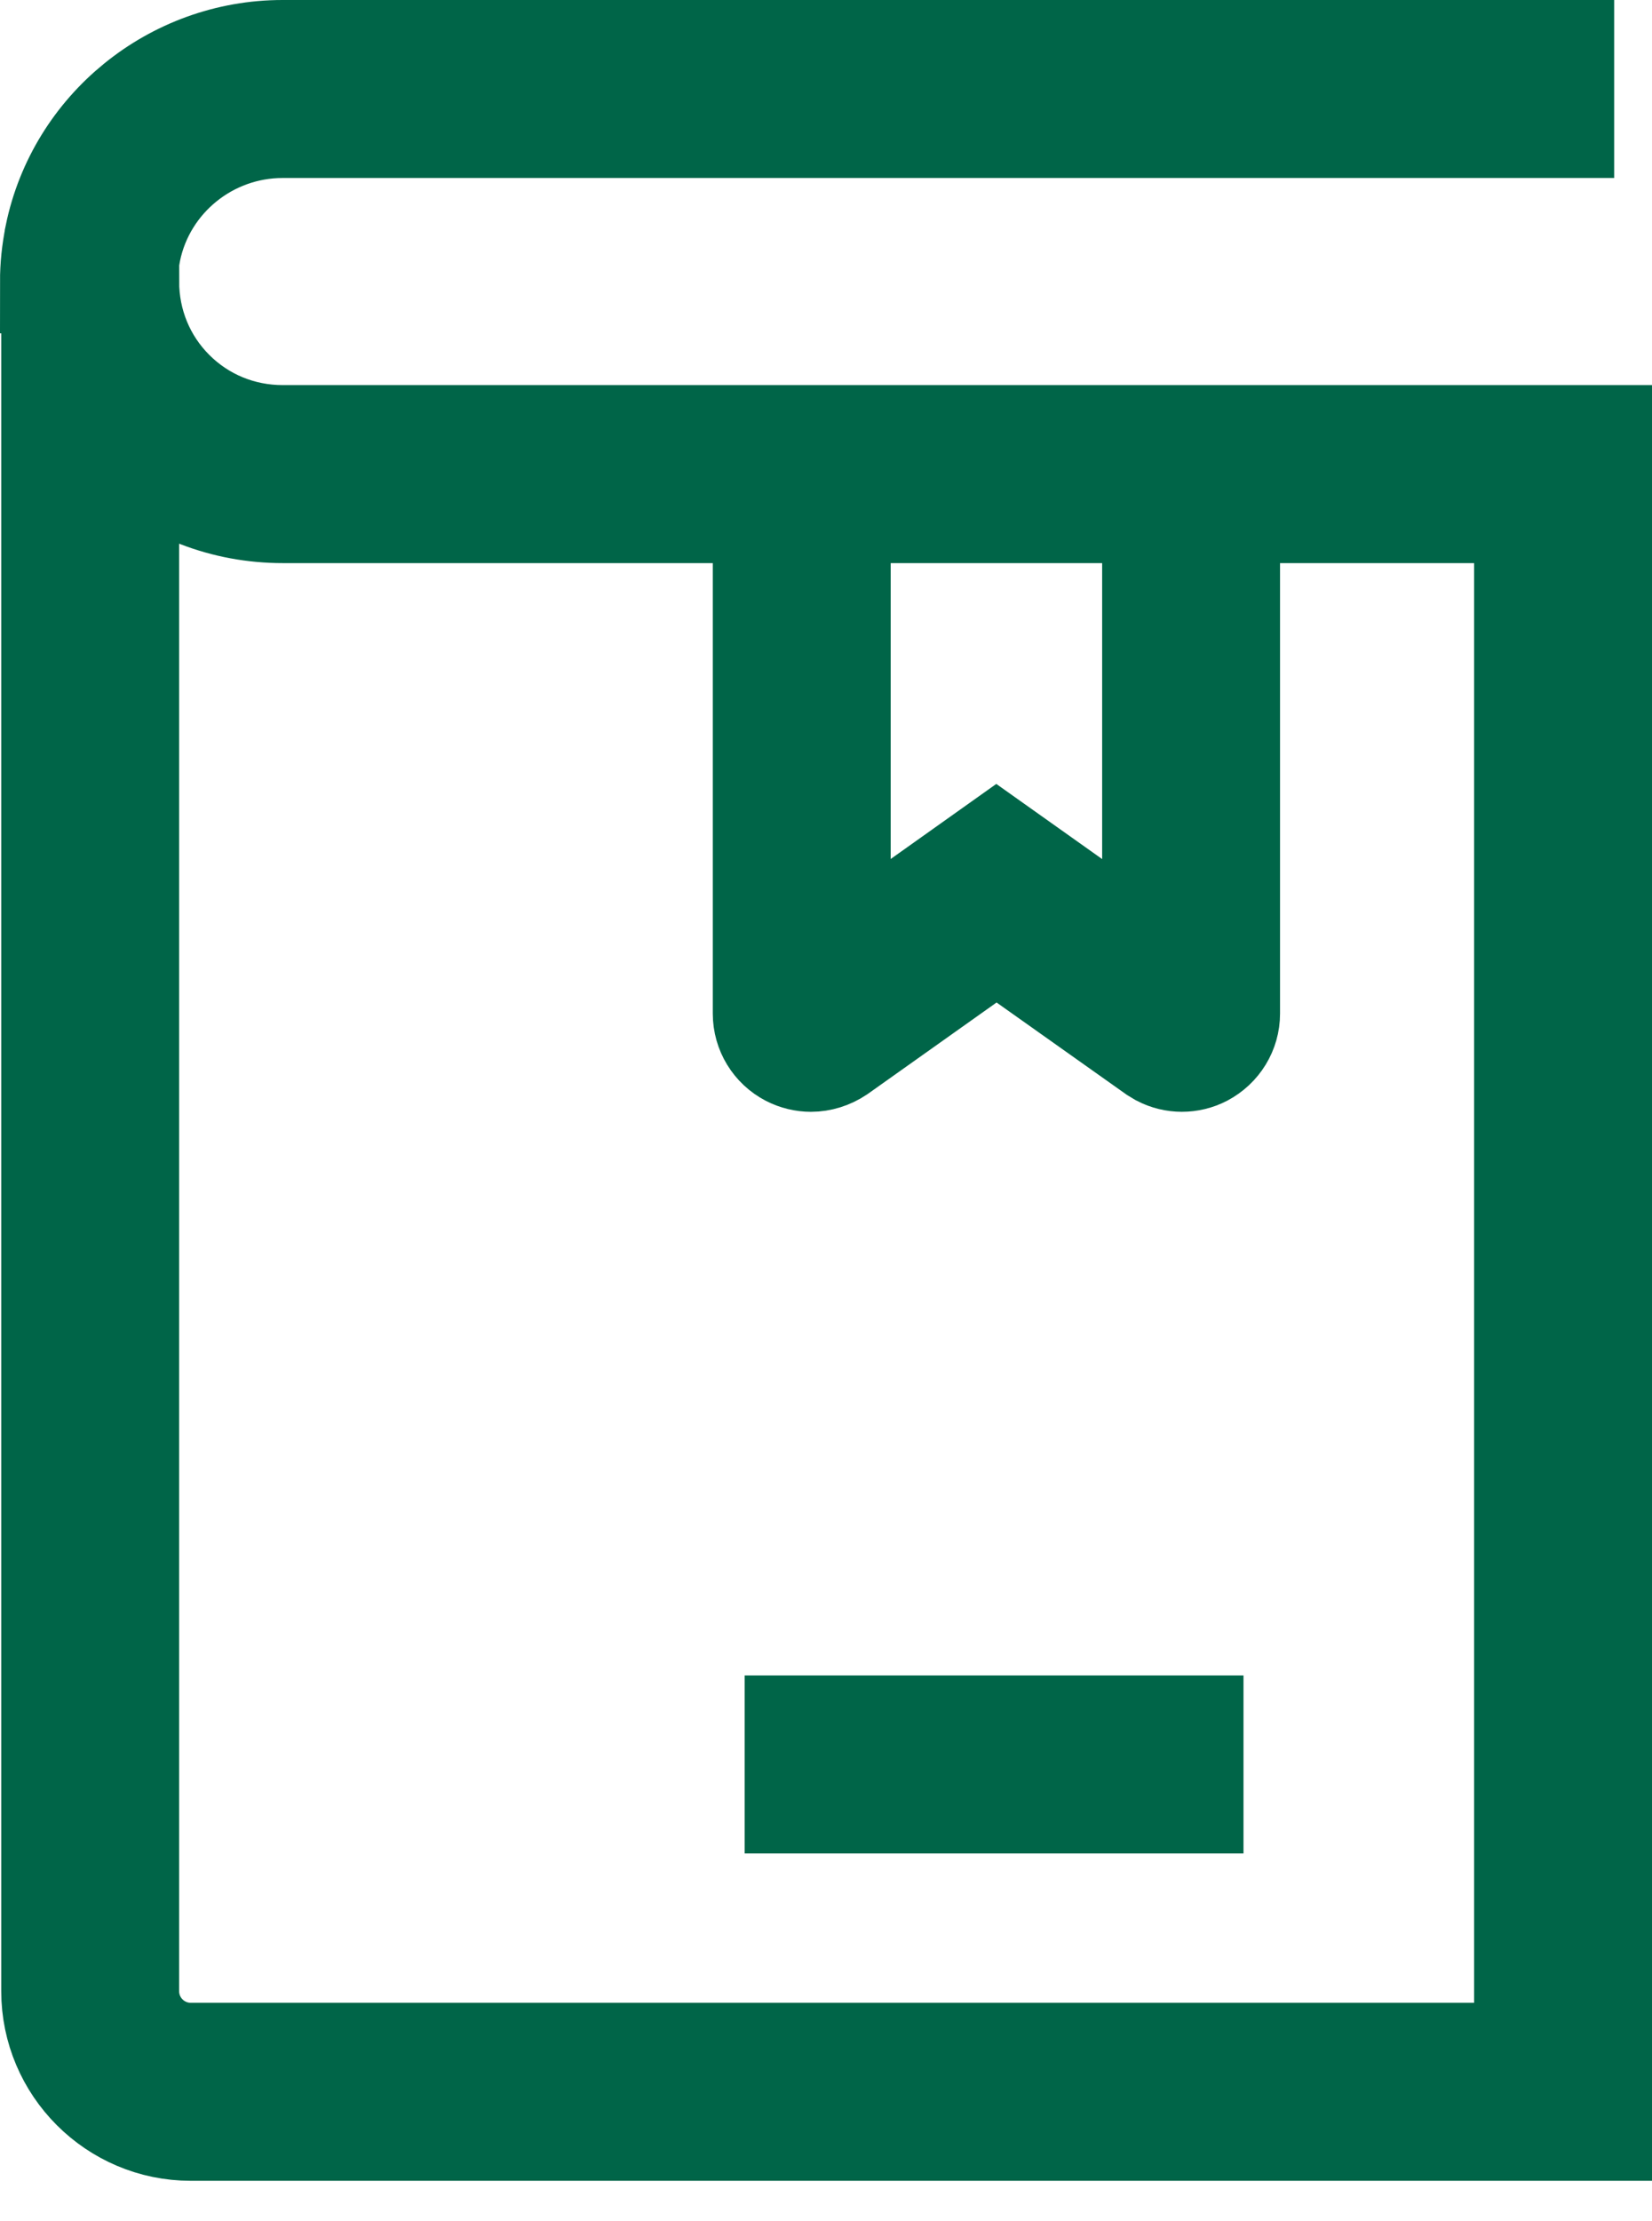
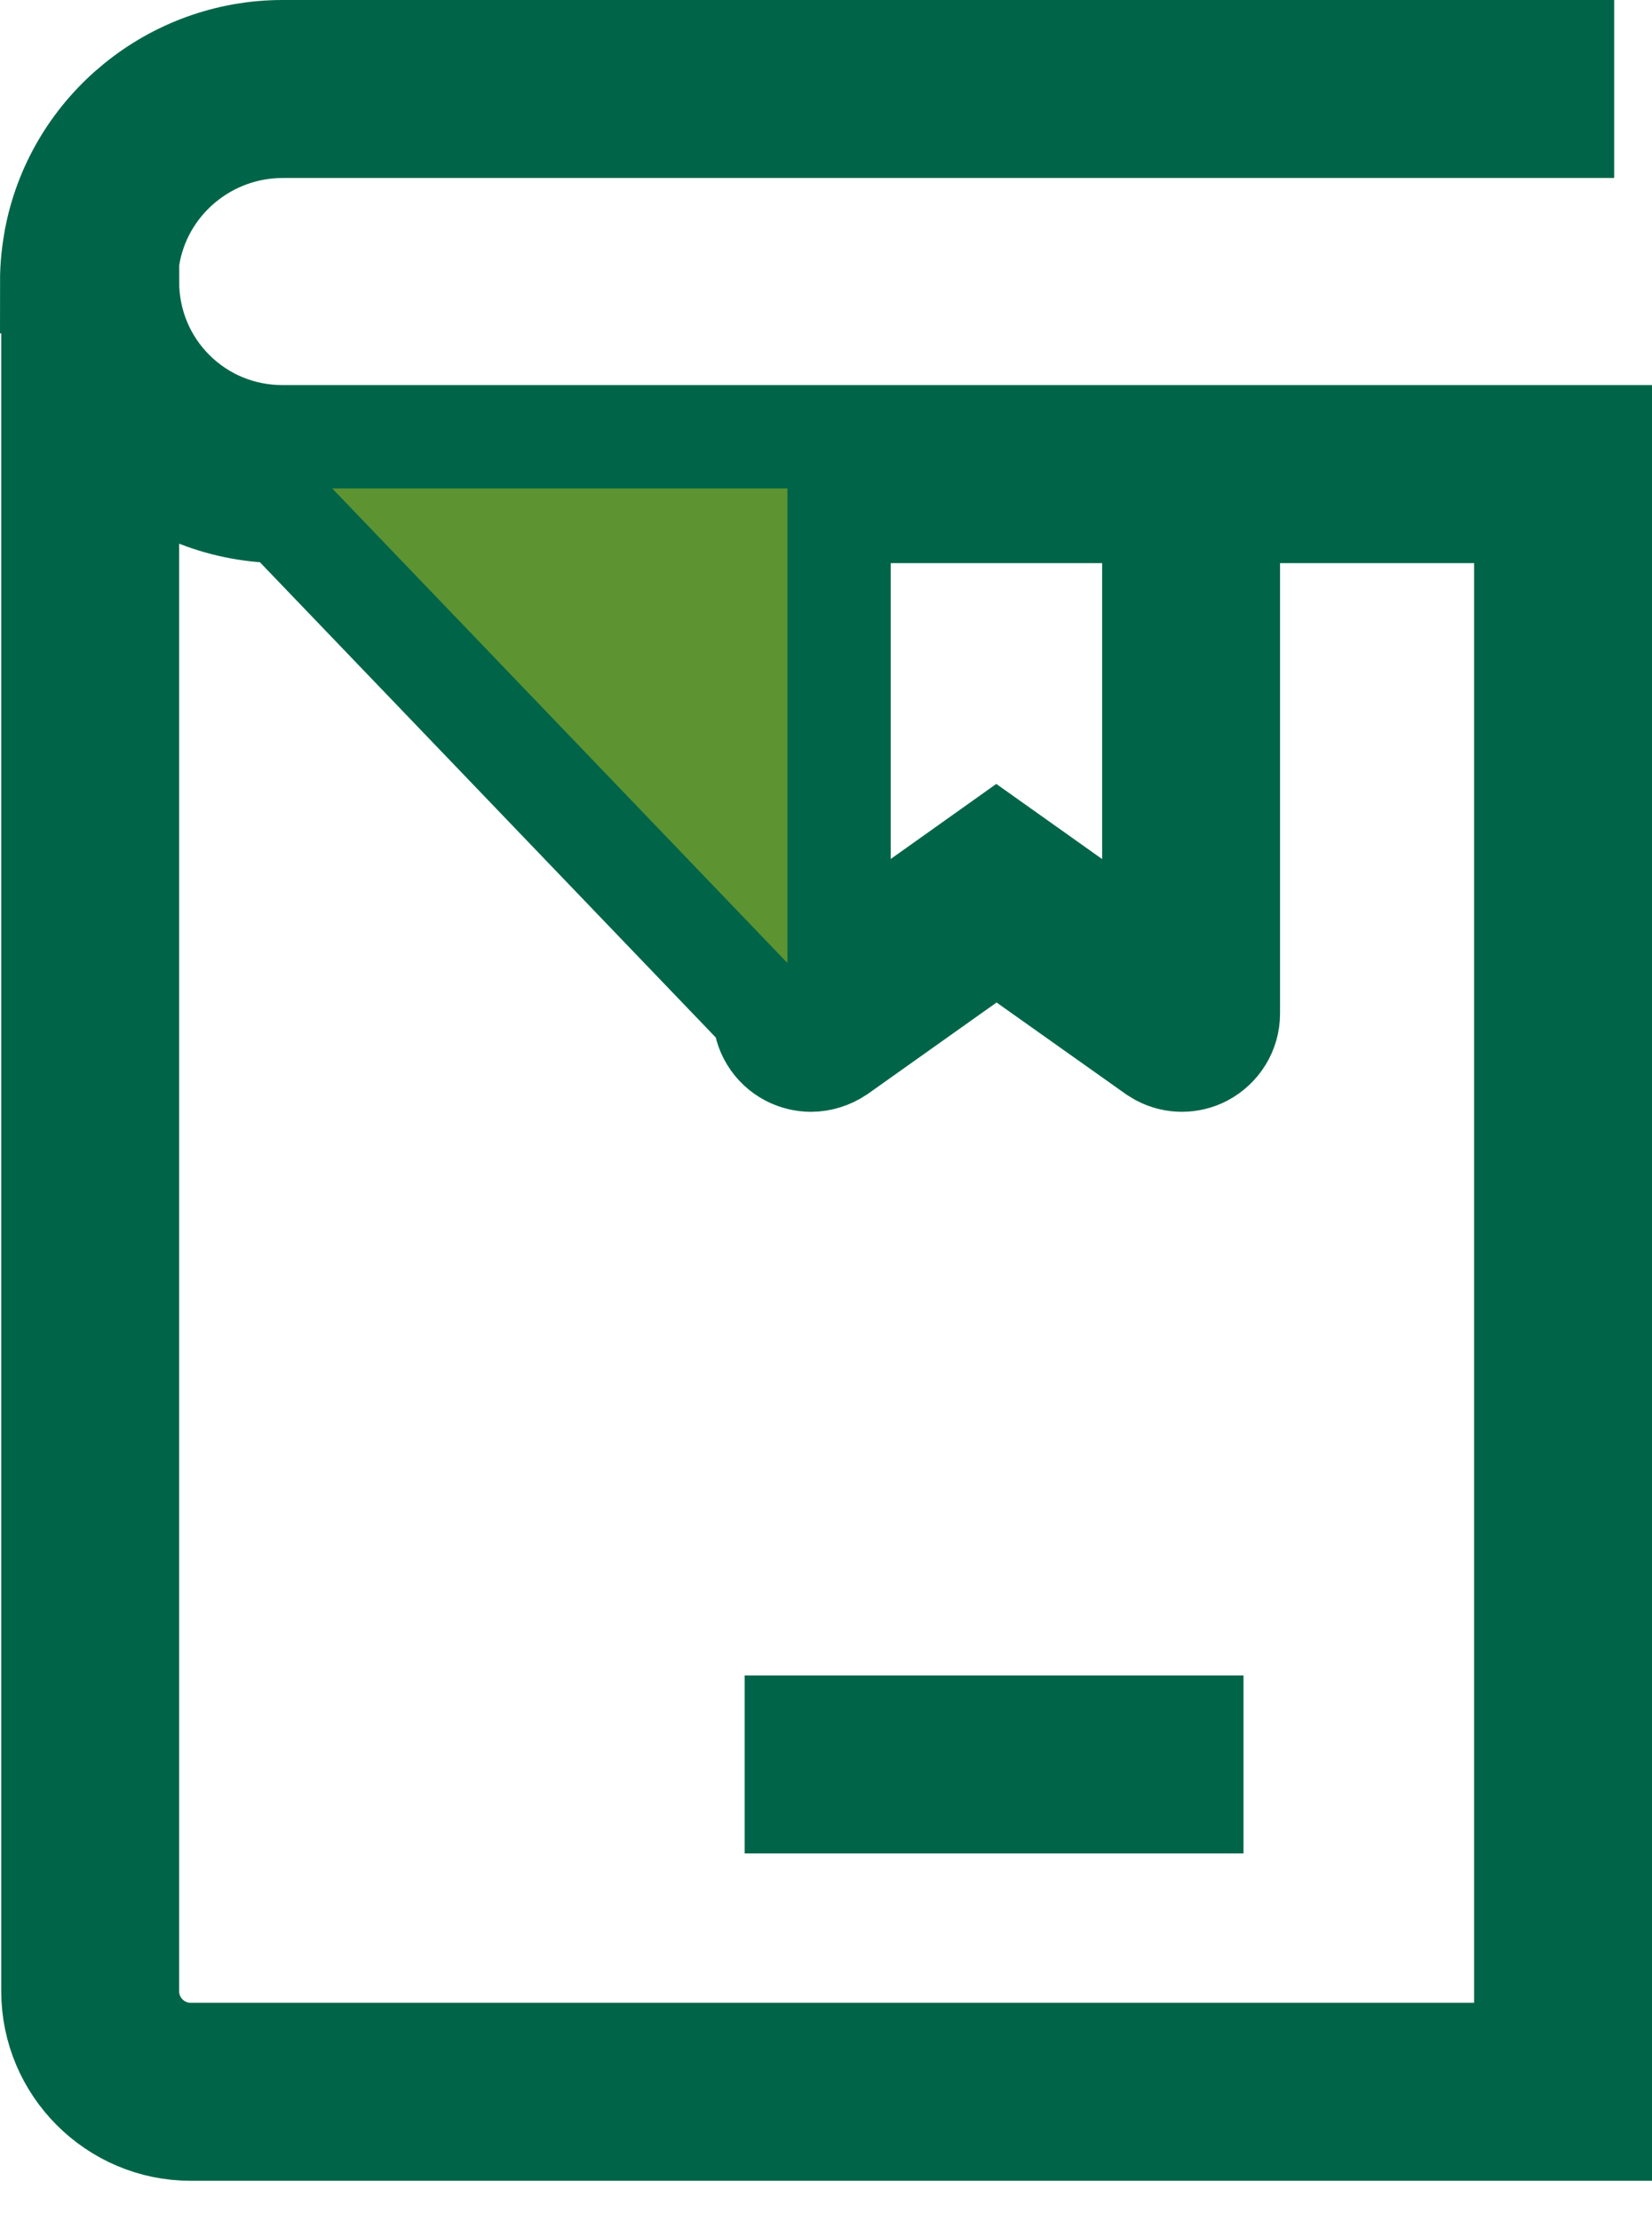
<svg xmlns="http://www.w3.org/2000/svg" width="32px" height="43px" viewBox="0 0 32 43" version="1.1">
  <title>Combined Shape</title>
  <g id="Sprint-6" stroke="none" stroke-width="1" fill="none" fill-rule="evenodd">
    <g id="Home-Page" transform="translate(-324, -806)" fill="#5E9332" fill-rule="nonzero" stroke="#006548" stroke-width="2">
-       <path d="M354.267,807 L354.267,808.446 L329.472,808.446 C328.041,808.446 326.798,809.453 326.508,810.846 C326.465,811.061 326.446,811.252 326.446,811.448 L326.47,811.448 C326.47,812.258 326.783,813.014 327.347,813.578 C327.911,814.142 328.667,814.455 329.477,814.455 L355,814.455 L355,847.217 L327.694,847.217 C326.224,847.217 325.024,846.017 325.024,844.547 L325.024,811.453 L325,811.453 C325,811.164 325.029,810.875 325.092,810.561 L325.092,810.557 C325.516,808.499 327.357,807 329.472,807 L354.267,807 Z M326.47,814.74 L326.47,844.547 C326.47,845.222 327.019,845.771 327.694,845.771 L353.554,845.771 L353.554,815.901 L347.795,815.901 L347.795,825.622 C347.795,825.959 347.607,826.263 347.308,826.422 C347.047,826.557 346.738,826.555 346.484,826.423 L346.378,826.359 L343.304,824.181 L340.234,826.359 C340.075,826.465 339.892,826.523 339.708,826.523 C339.569,826.523 339.424,826.489 339.294,826.422 C338.995,826.267 338.807,825.959 338.807,825.622 L338.807,815.901 L329.477,815.901 C328.349,815.901 327.289,815.492 326.47,814.74 Z M347.087,839.434 L347.087,840.88 L339.424,840.88 L339.424,839.434 L347.087,839.434 Z M346.349,815.901 L340.253,815.901 L340.253,824.566 L343.299,822.402 L346.349,824.566 L346.349,815.901 Z" id="Combined-Shape" />
+       <path d="M354.267,807 L354.267,808.446 L329.472,808.446 C328.041,808.446 326.798,809.453 326.508,810.846 C326.465,811.061 326.446,811.252 326.446,811.448 L326.47,811.448 C326.47,812.258 326.783,813.014 327.347,813.578 C327.911,814.142 328.667,814.455 329.477,814.455 L355,814.455 L355,847.217 L327.694,847.217 C326.224,847.217 325.024,846.017 325.024,844.547 L325.024,811.453 L325,811.453 C325,811.164 325.029,810.875 325.092,810.561 L325.092,810.557 C325.516,808.499 327.357,807 329.472,807 L354.267,807 Z M326.47,814.74 L326.47,844.547 C326.47,845.222 327.019,845.771 327.694,845.771 L353.554,845.771 L353.554,815.901 L347.795,815.901 L347.795,825.622 C347.795,825.959 347.607,826.263 347.308,826.422 C347.047,826.557 346.738,826.555 346.484,826.423 L346.378,826.359 L343.304,824.181 L340.234,826.359 C340.075,826.465 339.892,826.523 339.708,826.523 C339.569,826.523 339.424,826.489 339.294,826.422 C338.995,826.267 338.807,825.959 338.807,825.622 L329.477,815.901 C328.349,815.901 327.289,815.492 326.47,814.74 Z M347.087,839.434 L347.087,840.88 L339.424,840.88 L339.424,839.434 L347.087,839.434 Z M346.349,815.901 L340.253,815.901 L340.253,824.566 L343.299,822.402 L346.349,824.566 L346.349,815.901 Z" id="Combined-Shape" />
    </g>
  </g>
</svg>